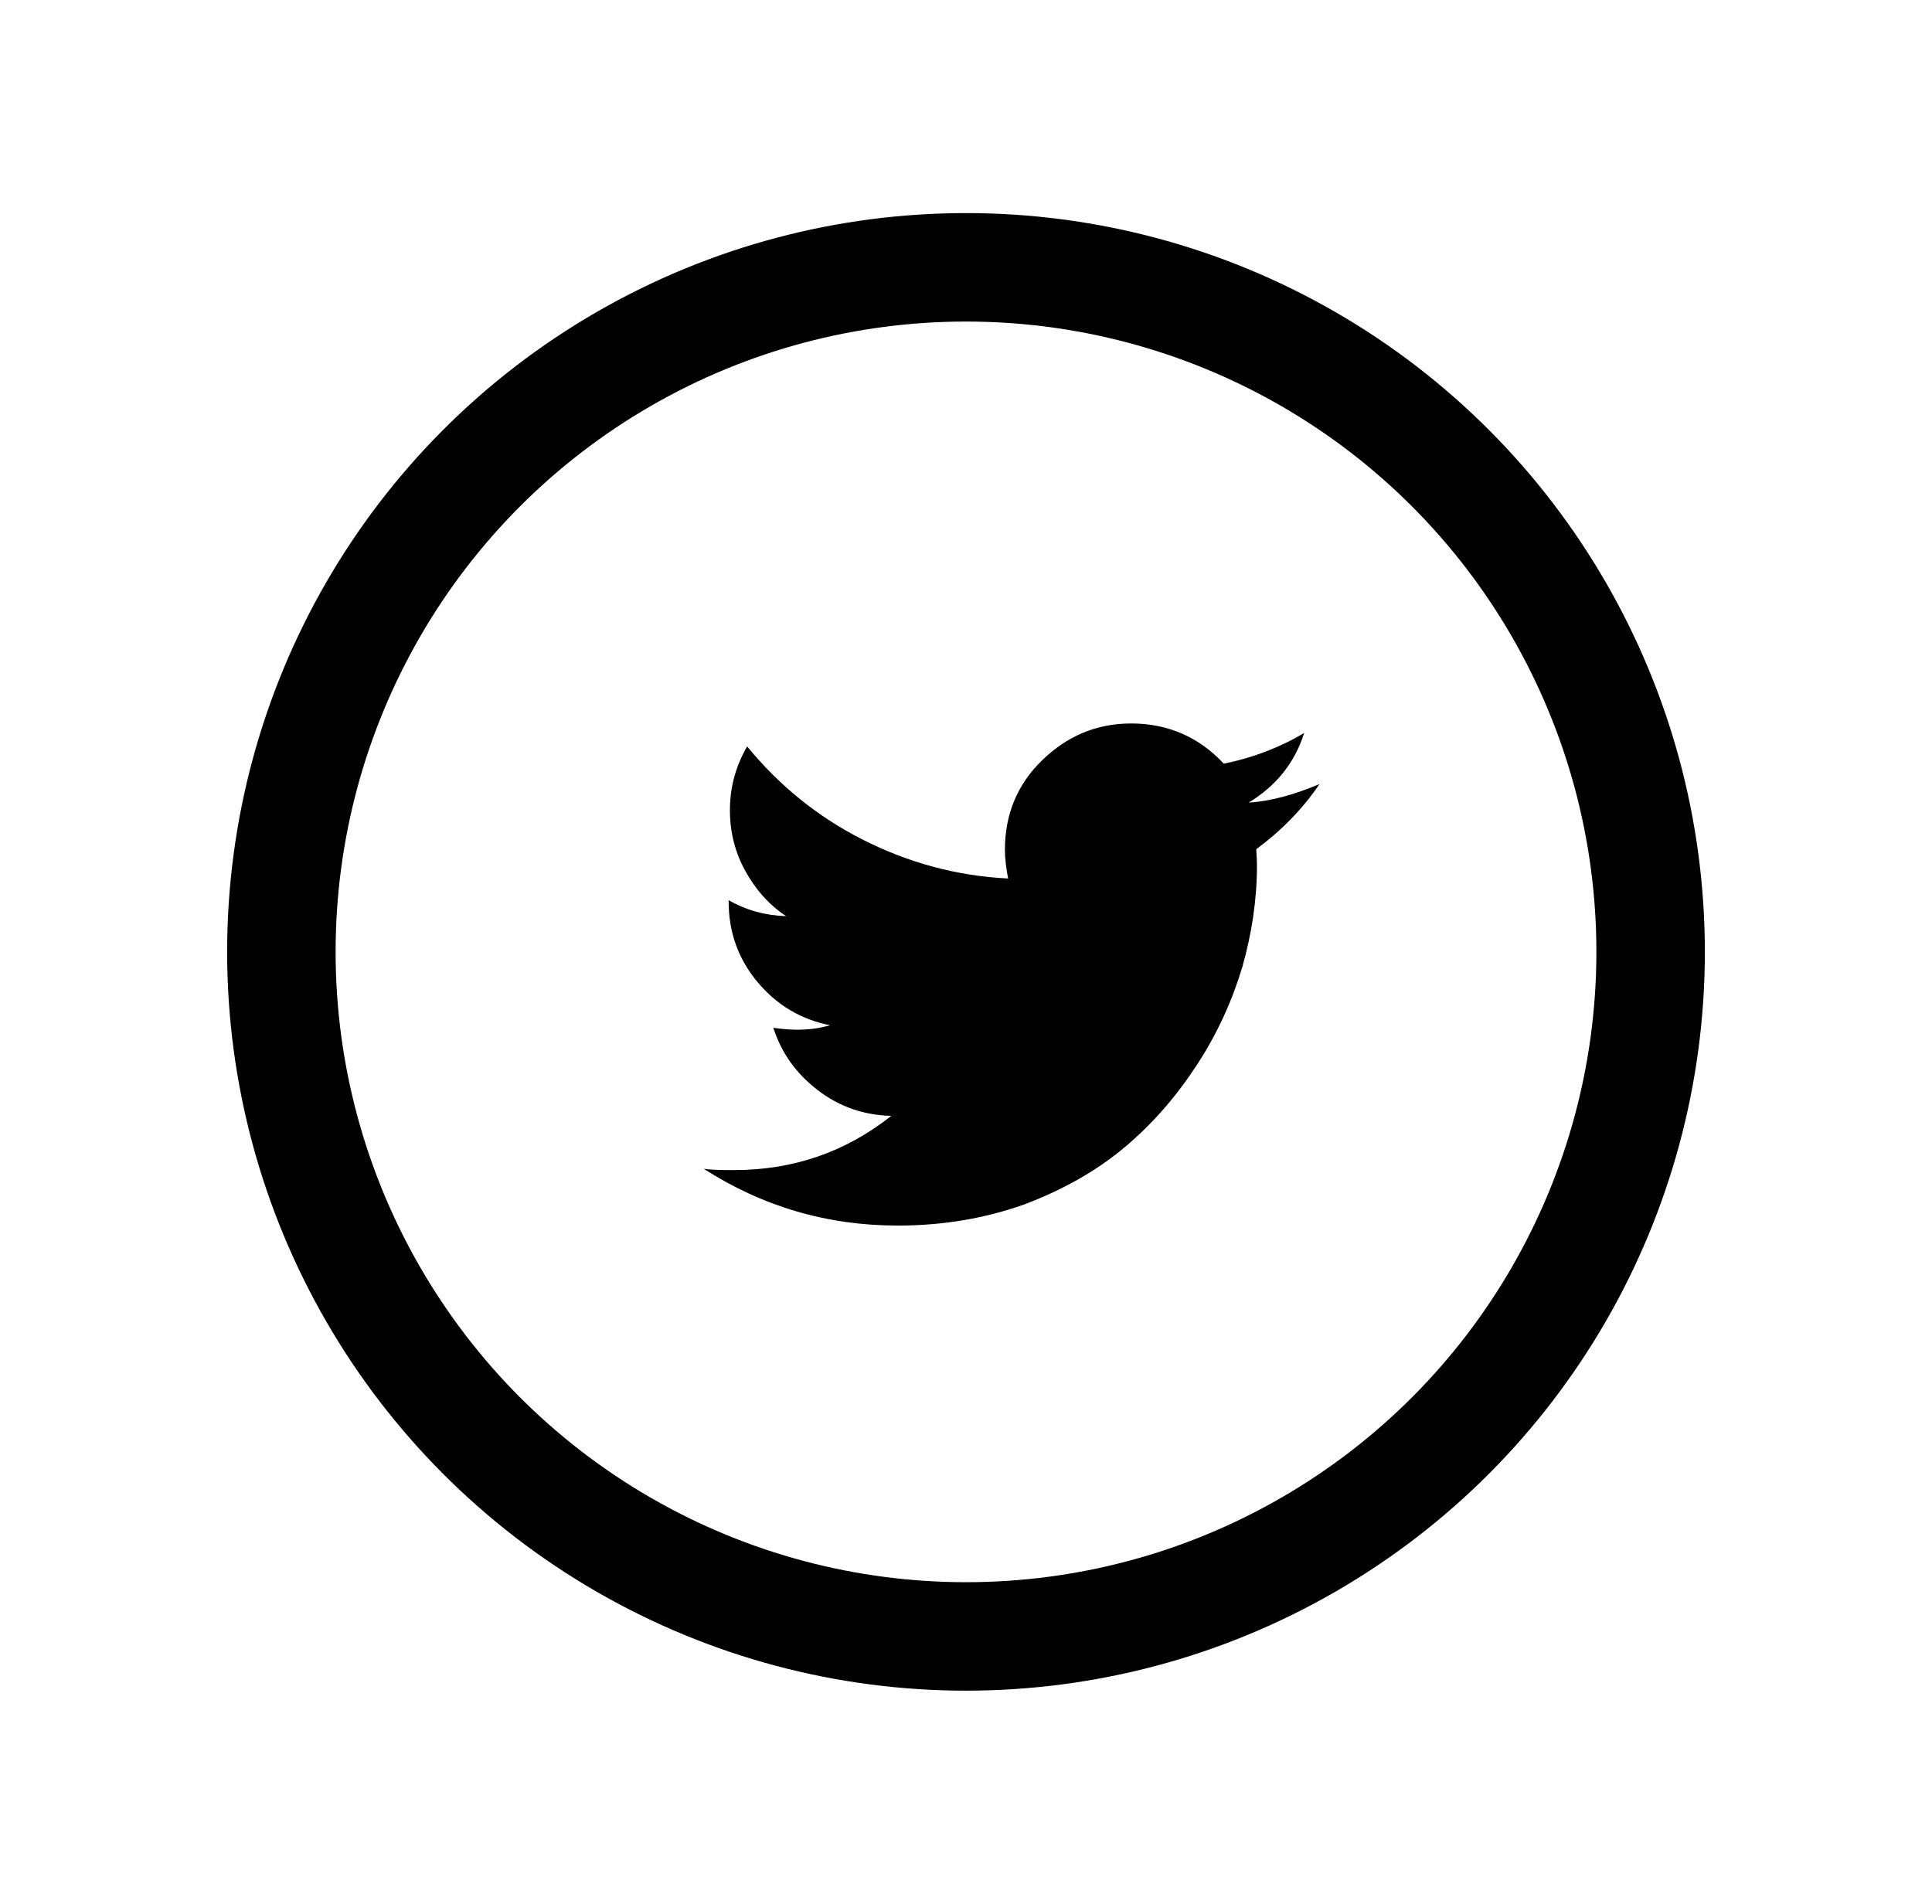
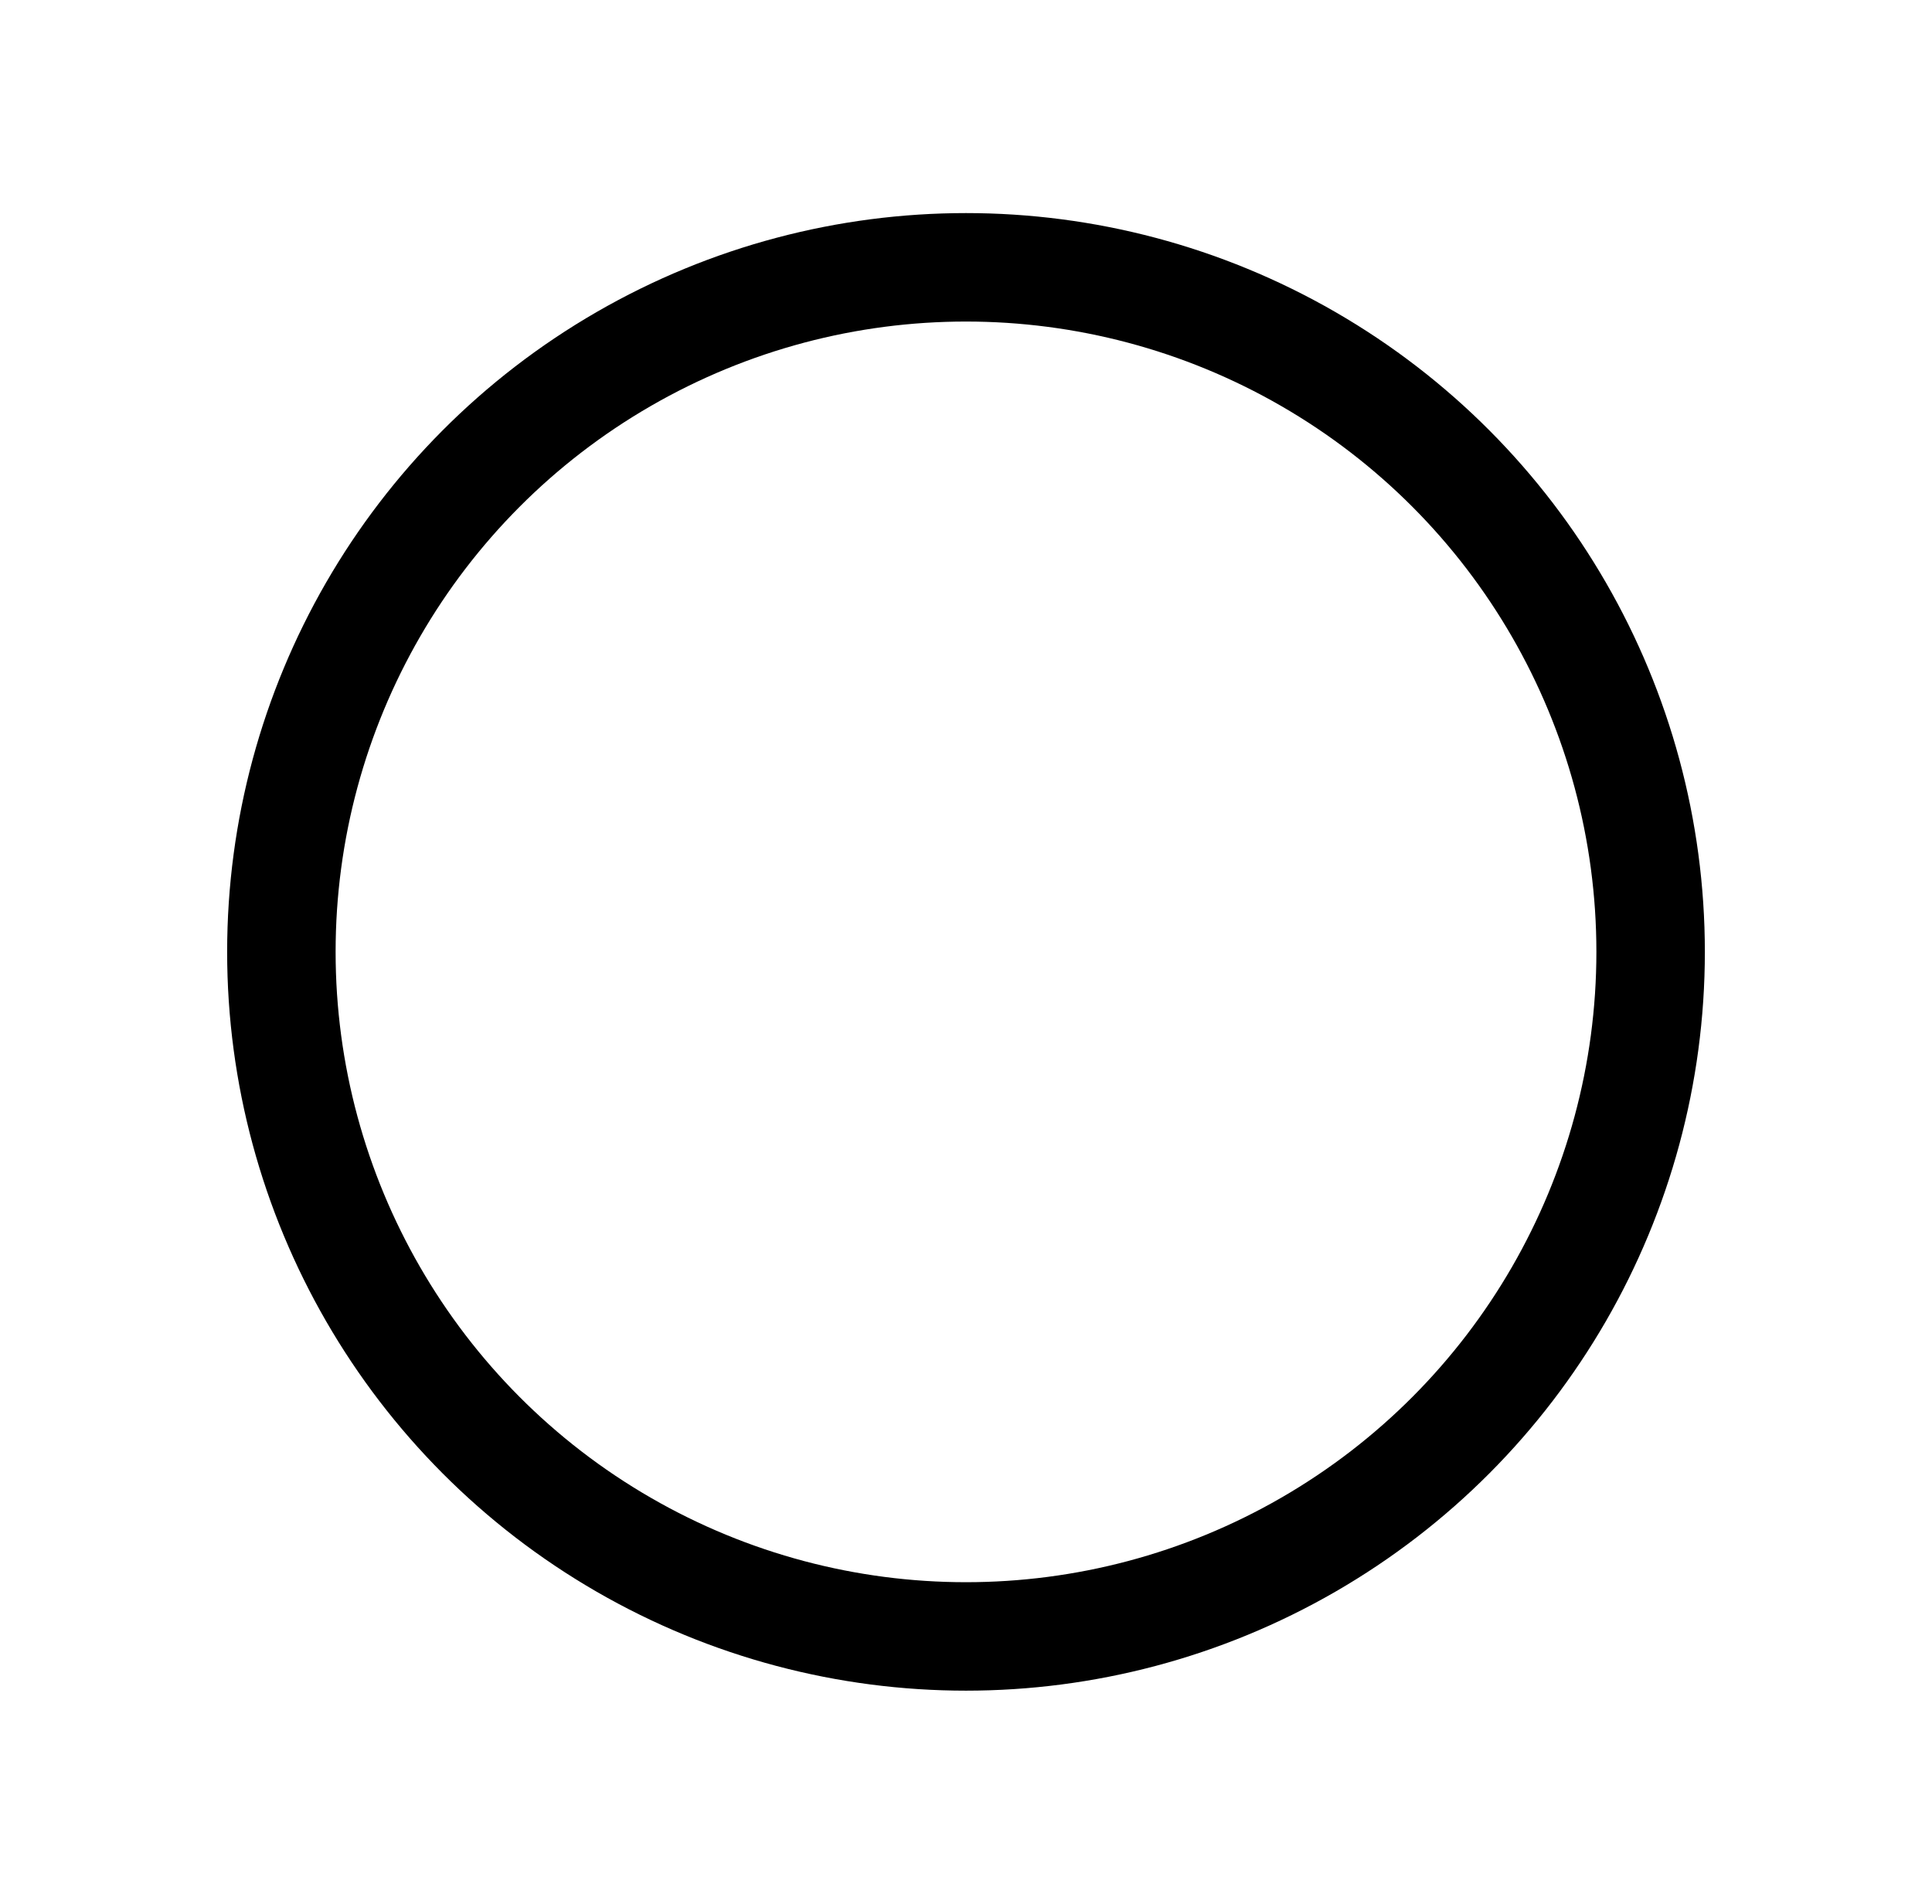
<svg xmlns="http://www.w3.org/2000/svg" version="1.1" id="Laag_1" x="0px" y="0px" viewBox="0 0 30.28 29.84" style="enable-background:new 0 0 30.28 29.84;" xml:space="preserve">
  <style type="text/css">
	.st0{fill:none;stroke:#000000;stroke-width:1.7;stroke-miterlimit:10;}
</style>
  <g>
    <g>
      <circle class="st0" cx="15.14" cy="14.92" r="10.73" />
    </g>
    <g>
-       <path d="M20.68,12.29c-0.27,0.4-0.61,0.74-0.99,1.02c0,0.06,0.01,0.14,0.01,0.26c0,0.53-0.08,1.06-0.23,1.59    c-0.16,0.53-0.39,1.04-0.71,1.53c-0.32,0.49-0.69,0.92-1.13,1.29c-0.44,0.37-0.97,0.67-1.58,0.9c-0.62,0.22-1.28,0.33-1.98,0.33    c-1.11,0-2.12-0.3-3.04-0.89c0.14,0.02,0.3,0.02,0.48,0.02c0.92,0,1.74-0.28,2.46-0.85c-0.43-0.01-0.81-0.14-1.15-0.4    c-0.34-0.26-0.57-0.58-0.7-0.98c0.14,0.02,0.26,0.03,0.37,0.03c0.18,0,0.35-0.02,0.52-0.07c-0.46-0.09-0.84-0.32-1.14-0.68    s-0.45-0.78-0.45-1.26v-0.02c0.28,0.16,0.58,0.24,0.9,0.25c-0.27-0.18-0.48-0.42-0.64-0.71c-0.16-0.29-0.24-0.61-0.24-0.95    c0-0.36,0.09-0.69,0.27-1c0.5,0.61,1.1,1.1,1.81,1.46s1.47,0.57,2.28,0.61c-0.03-0.16-0.05-0.31-0.05-0.45    c0-0.55,0.19-1.02,0.58-1.4s0.85-0.58,1.4-0.58c0.57,0,1.06,0.21,1.45,0.63c0.45-0.09,0.87-0.25,1.26-0.48    c-0.15,0.47-0.44,0.83-0.87,1.09C19.92,12.56,20.3,12.45,20.68,12.29z" />
-     </g>
+       </g>
  </g>
</svg>